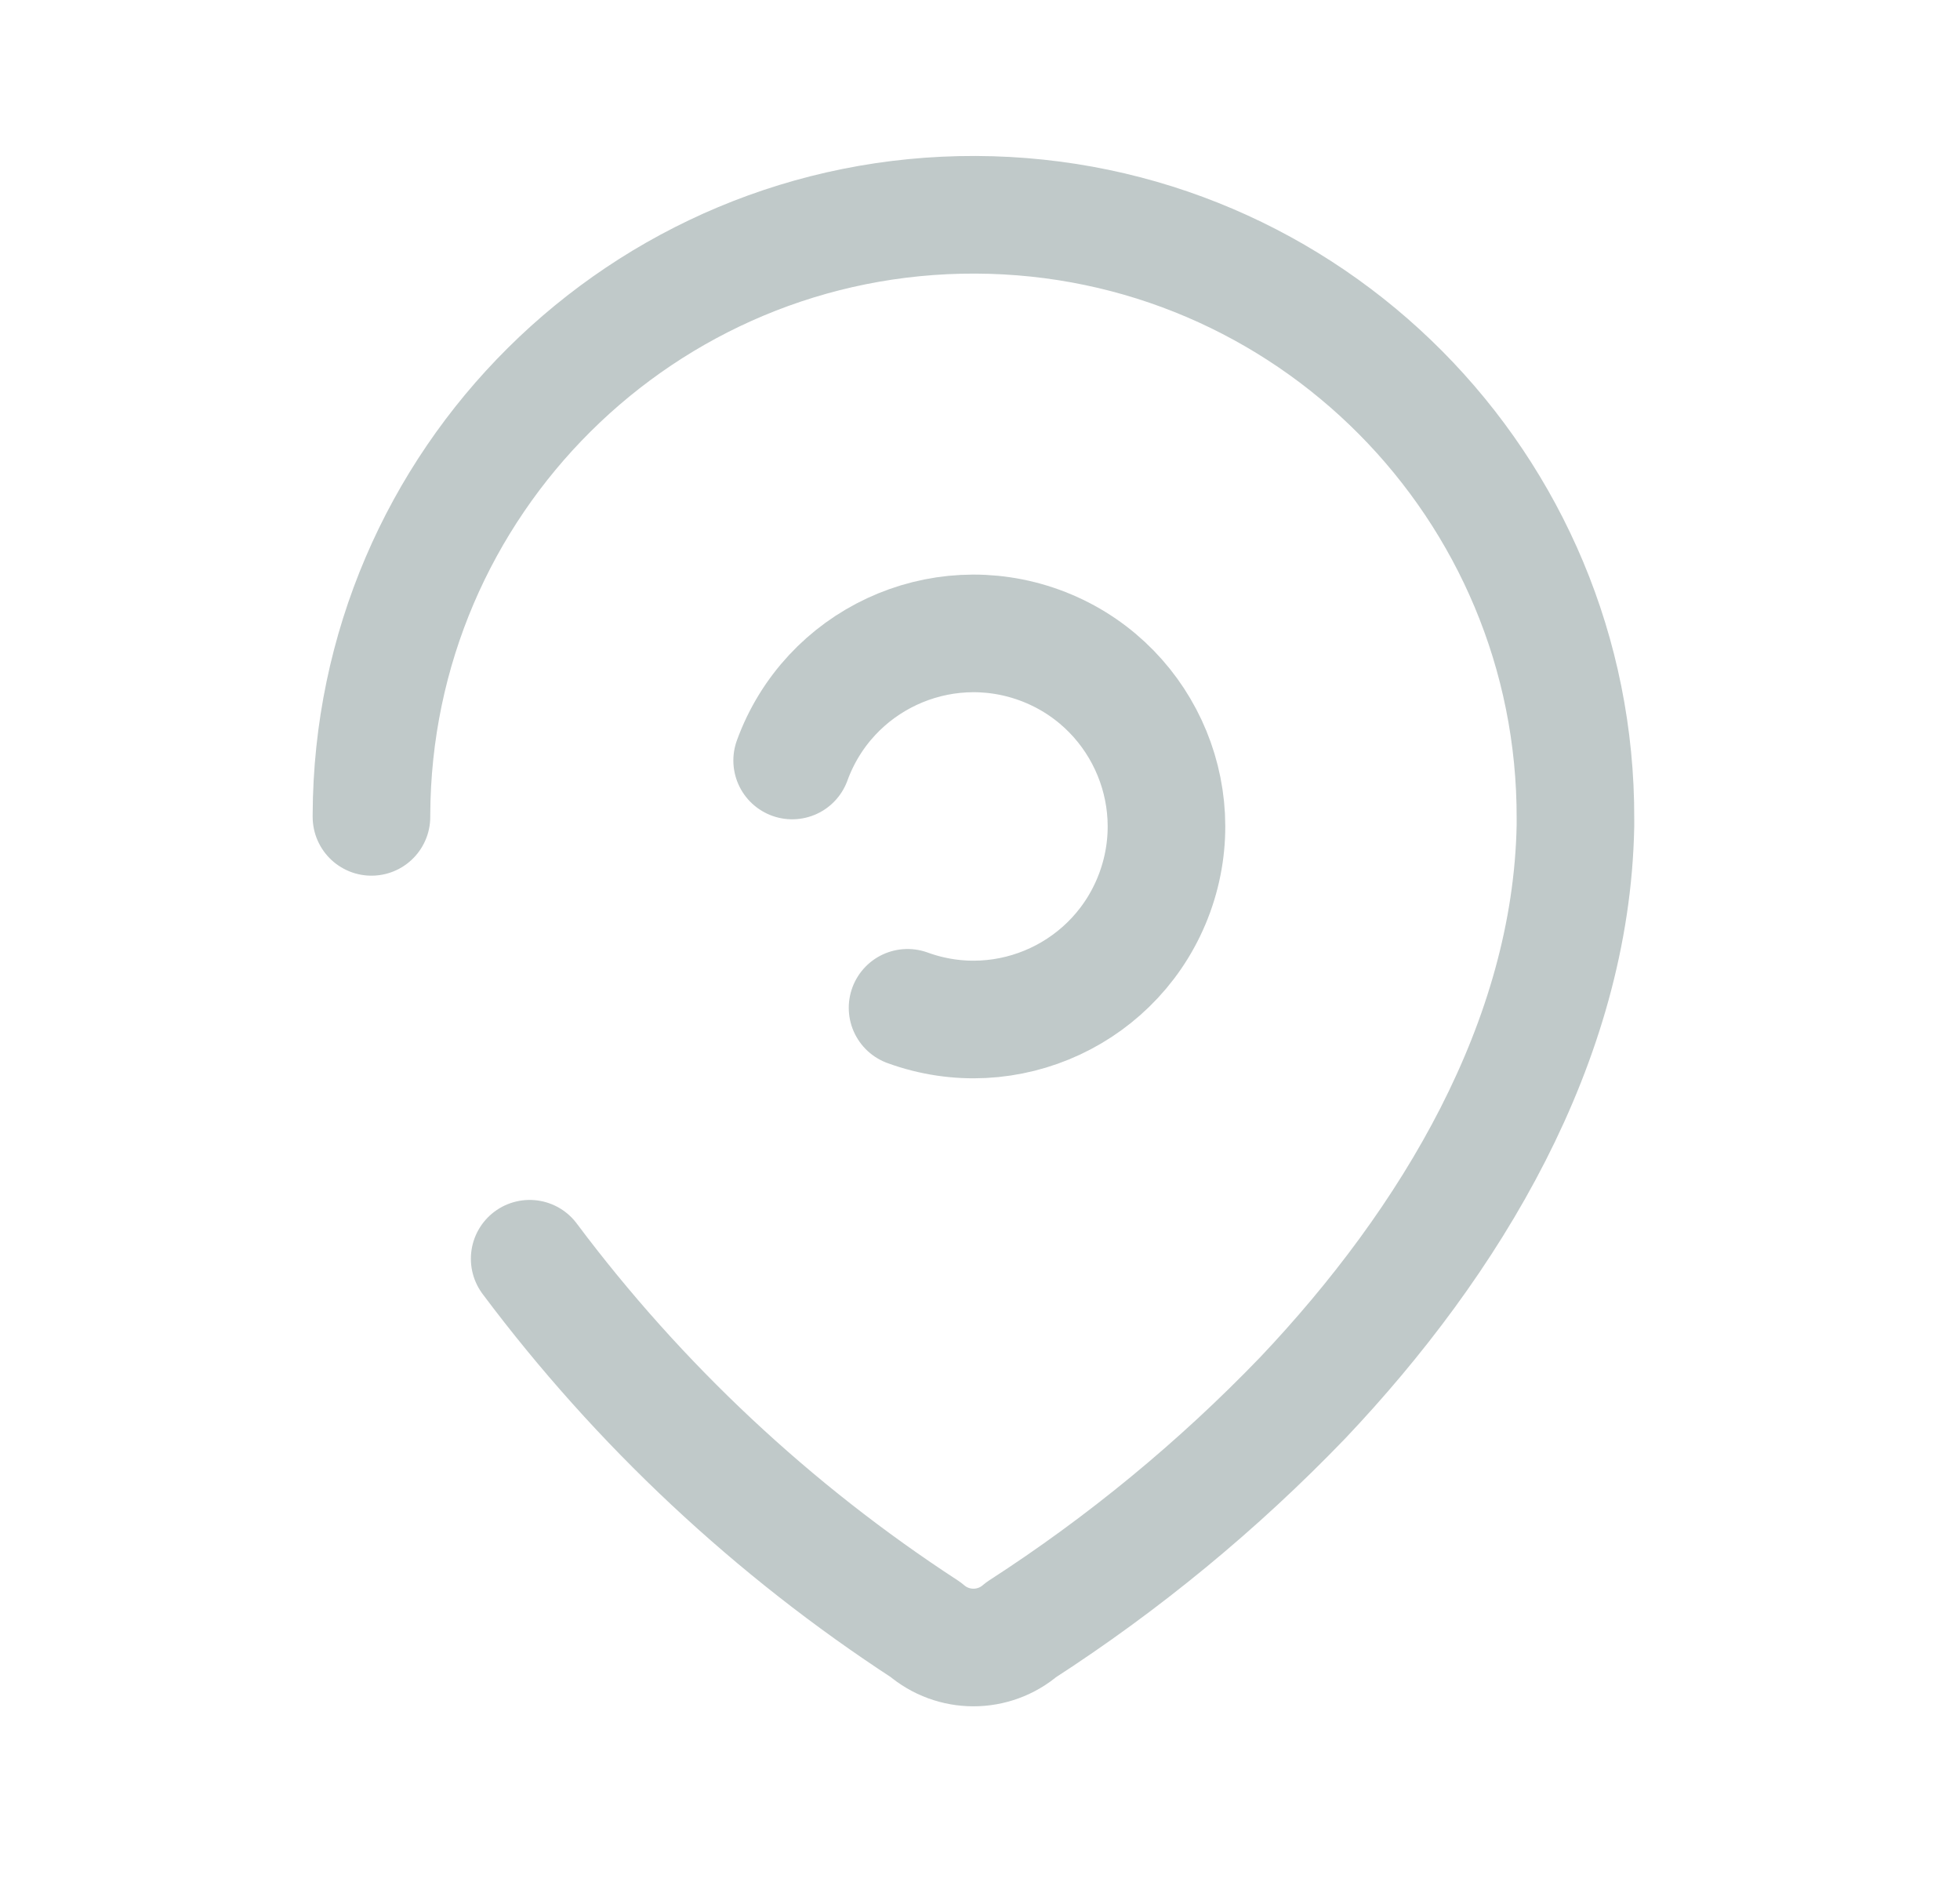
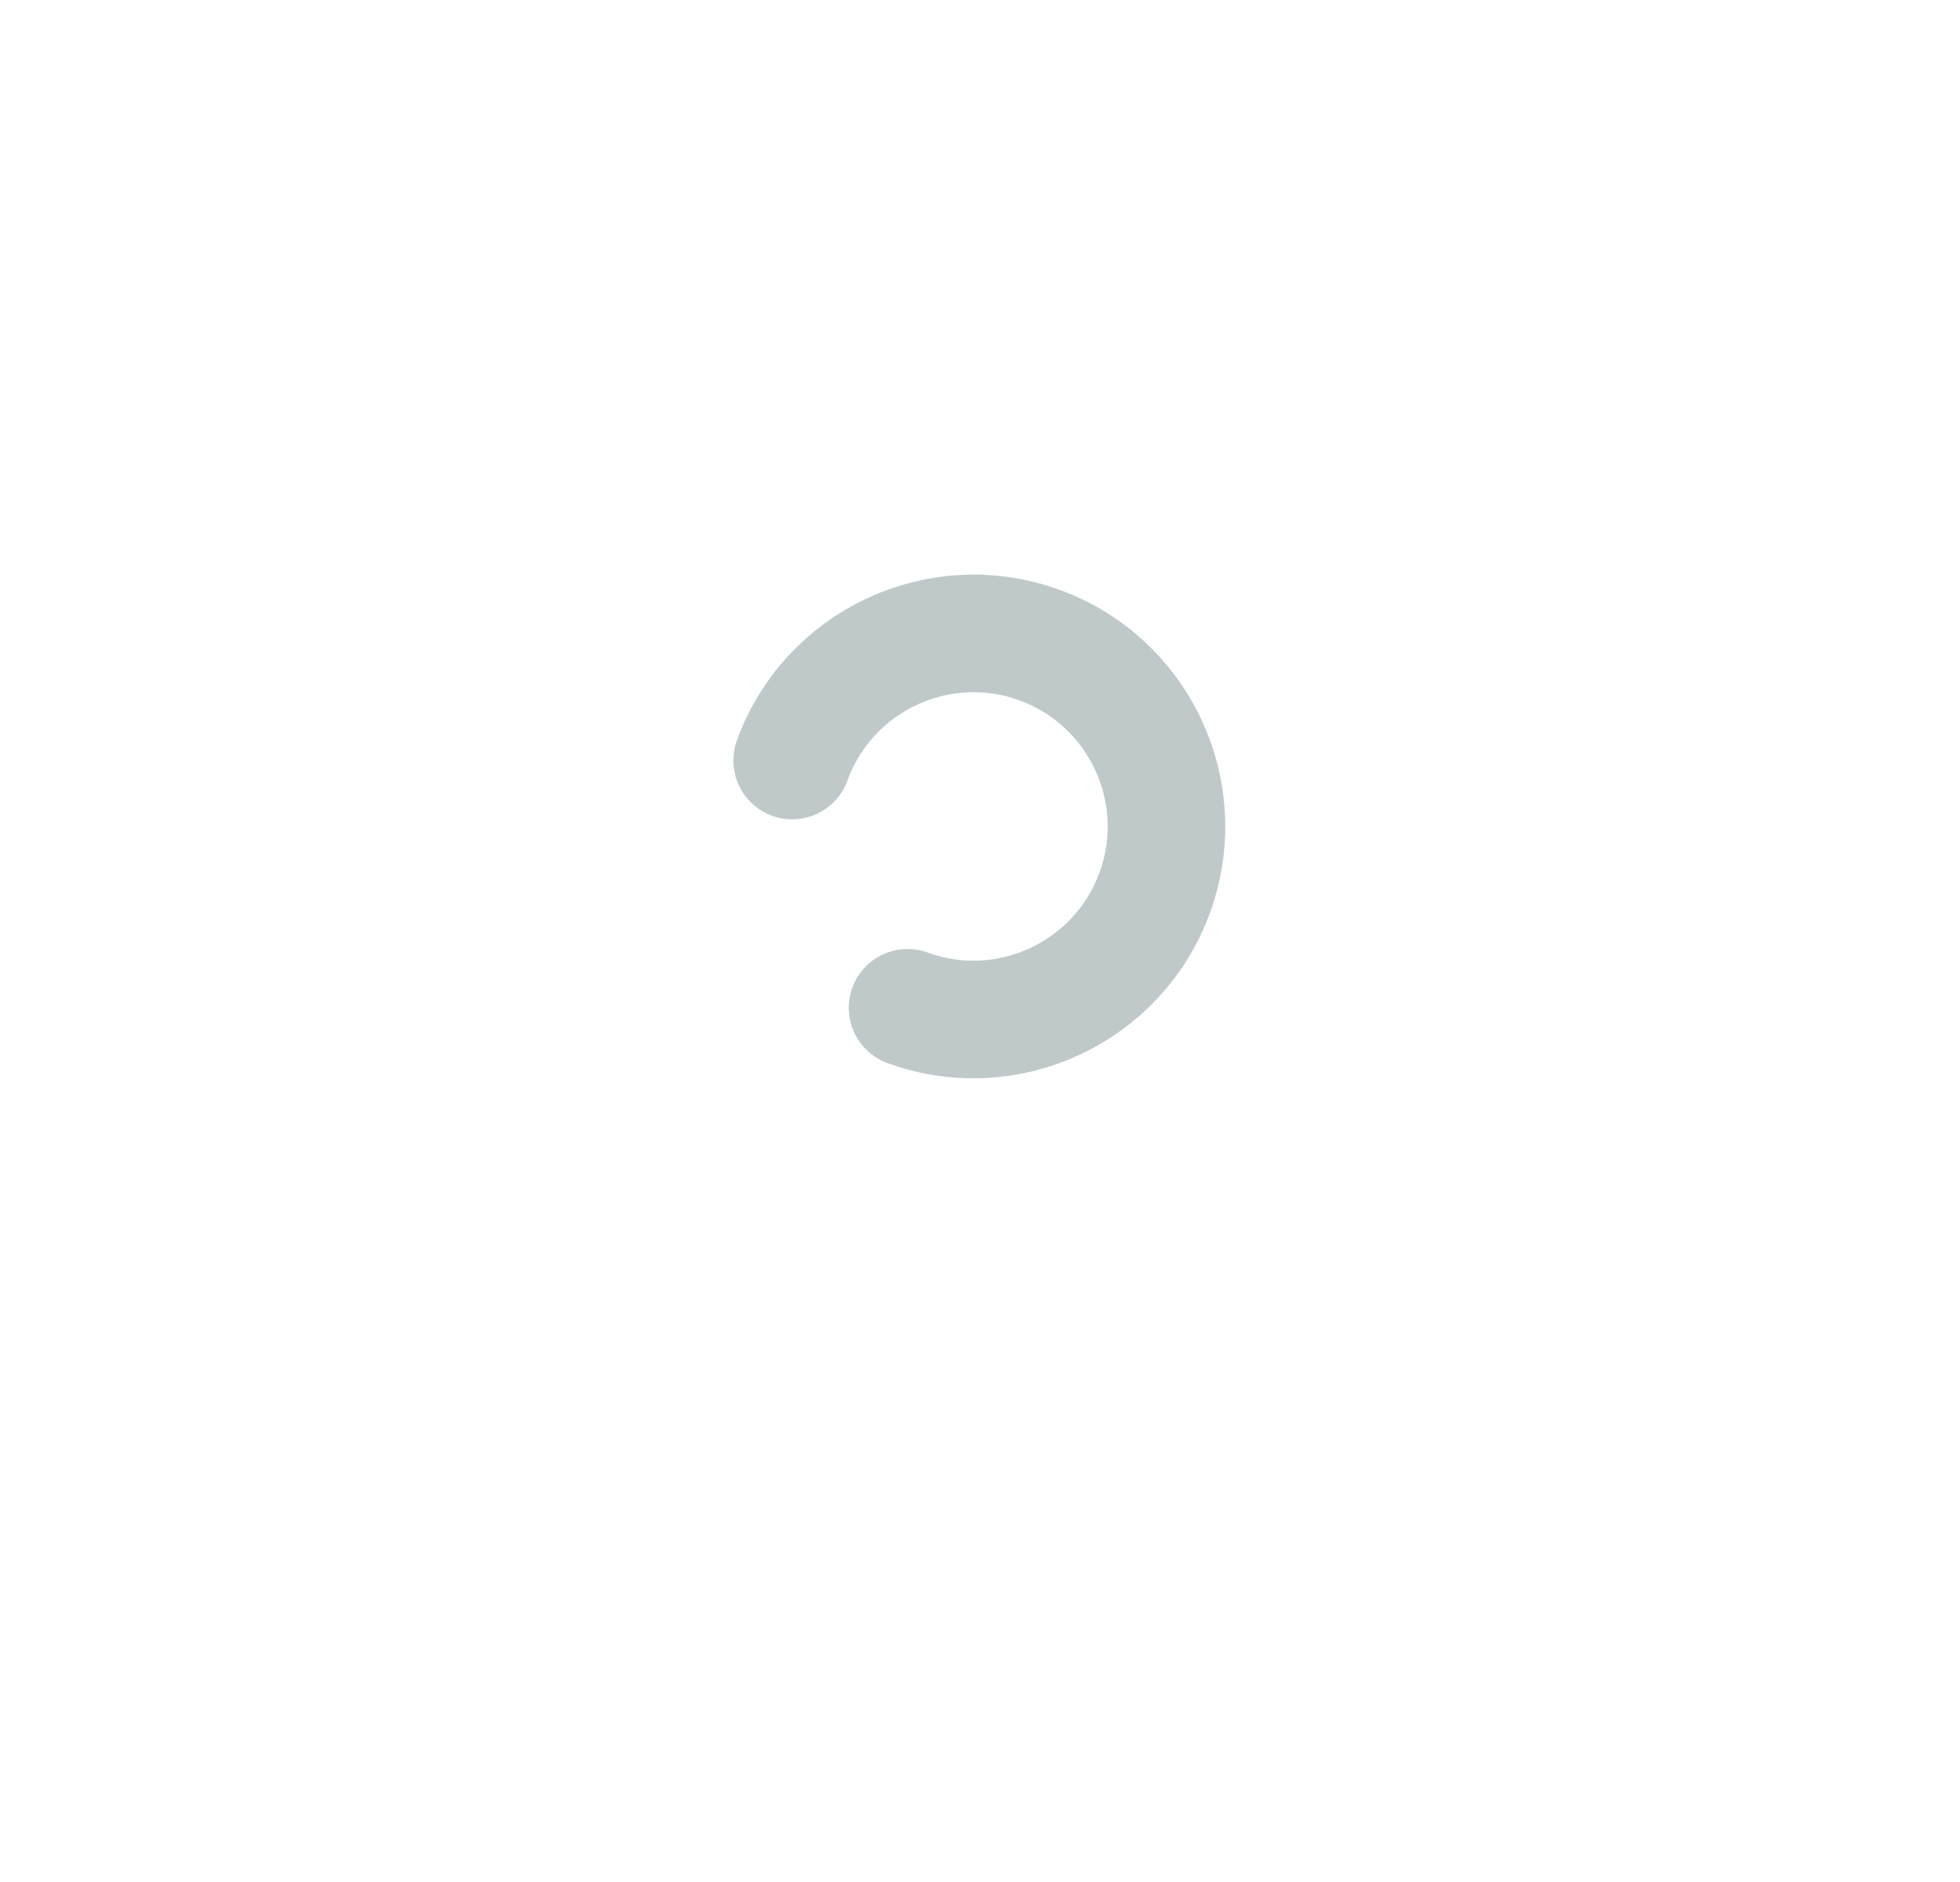
<svg xmlns="http://www.w3.org/2000/svg" width="25" height="24" viewBox="0 0 25 24" fill="none">
-   <path d="M6.756 16.052C8.149 17.913 9.859 19.514 11.808 20.783C12.157 21.085 12.676 21.085 13.025 20.783C14.332 19.939 15.537 18.947 16.616 17.826C18.503 15.835 20.043 13.287 20.095 10.53V10.444C20.109 6.203 16.683 2.754 12.443 2.739C8.202 2.725 4.753 6.151 4.738 10.391V10.417" stroke="#C0C9C9" stroke-width="1.5" stroke-linecap="round" stroke-linejoin="round" />
  <path d="M11.576 12.852C12.853 13.317 14.265 12.658 14.73 11.38C15.194 10.103 14.535 8.691 13.258 8.226C11.981 7.762 10.569 8.421 10.104 9.698" stroke="#C0C9C9" stroke-width="1.5" stroke-linecap="round" stroke-linejoin="round" />
</svg>